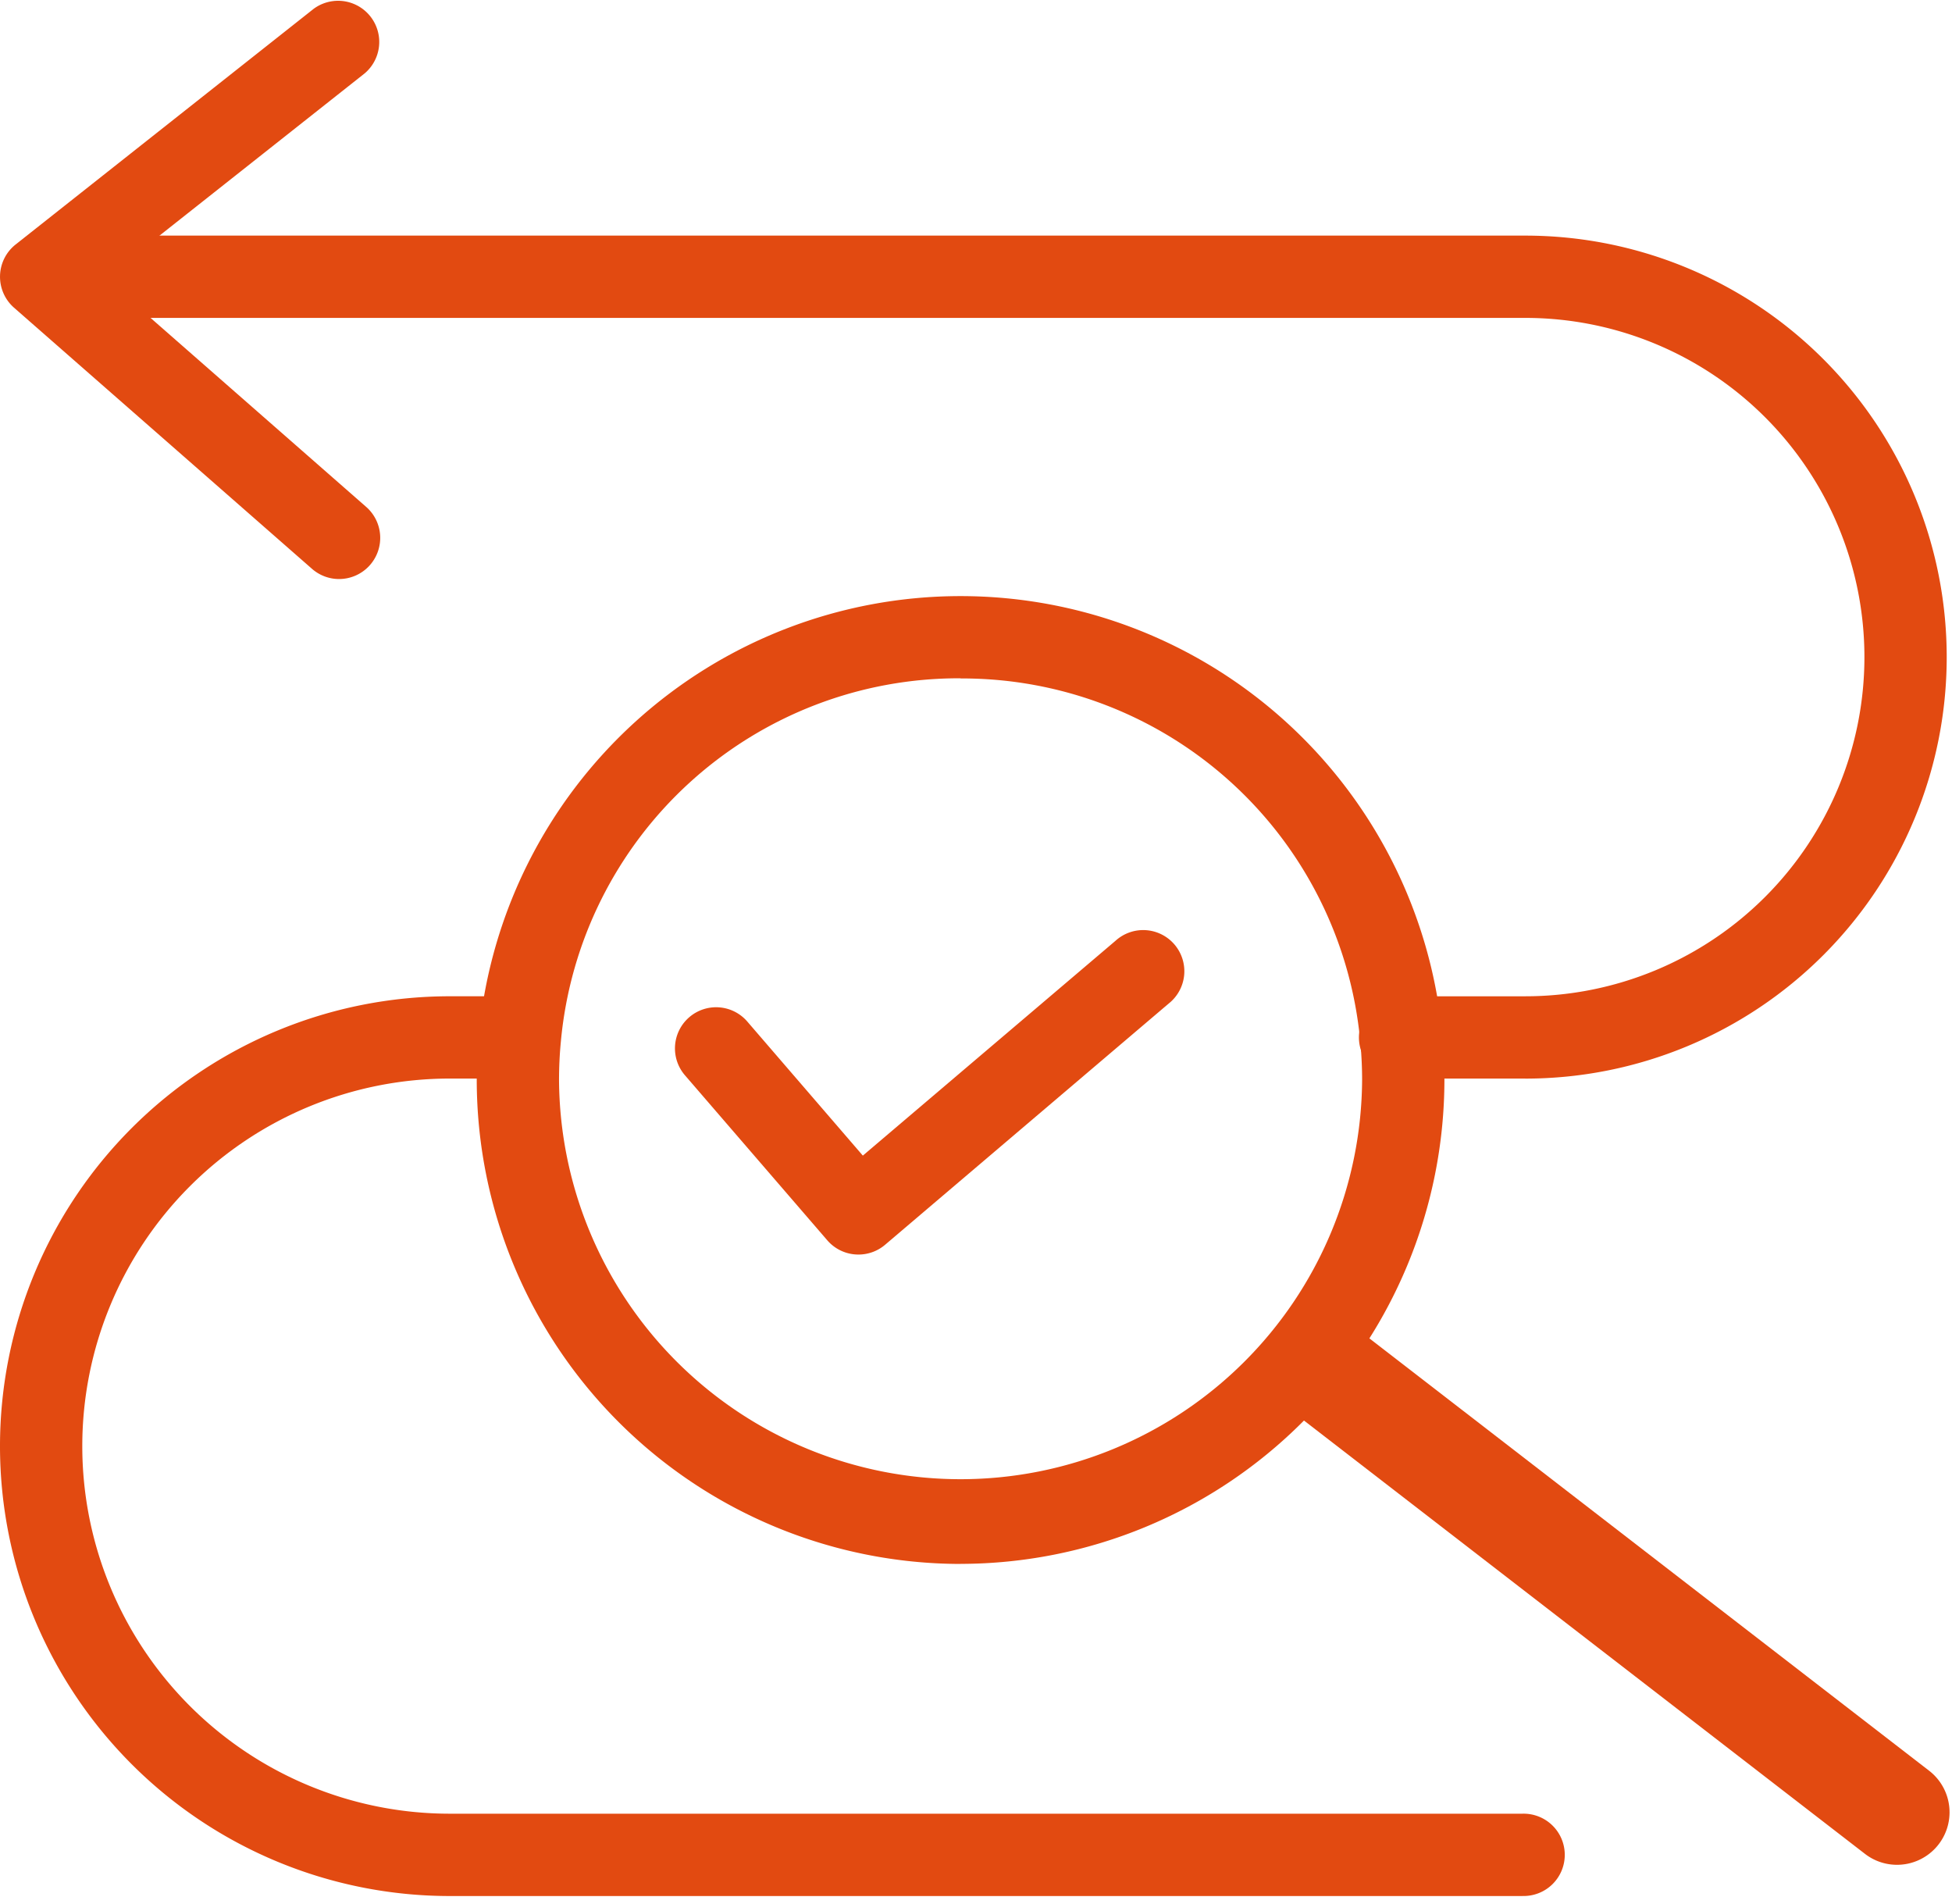
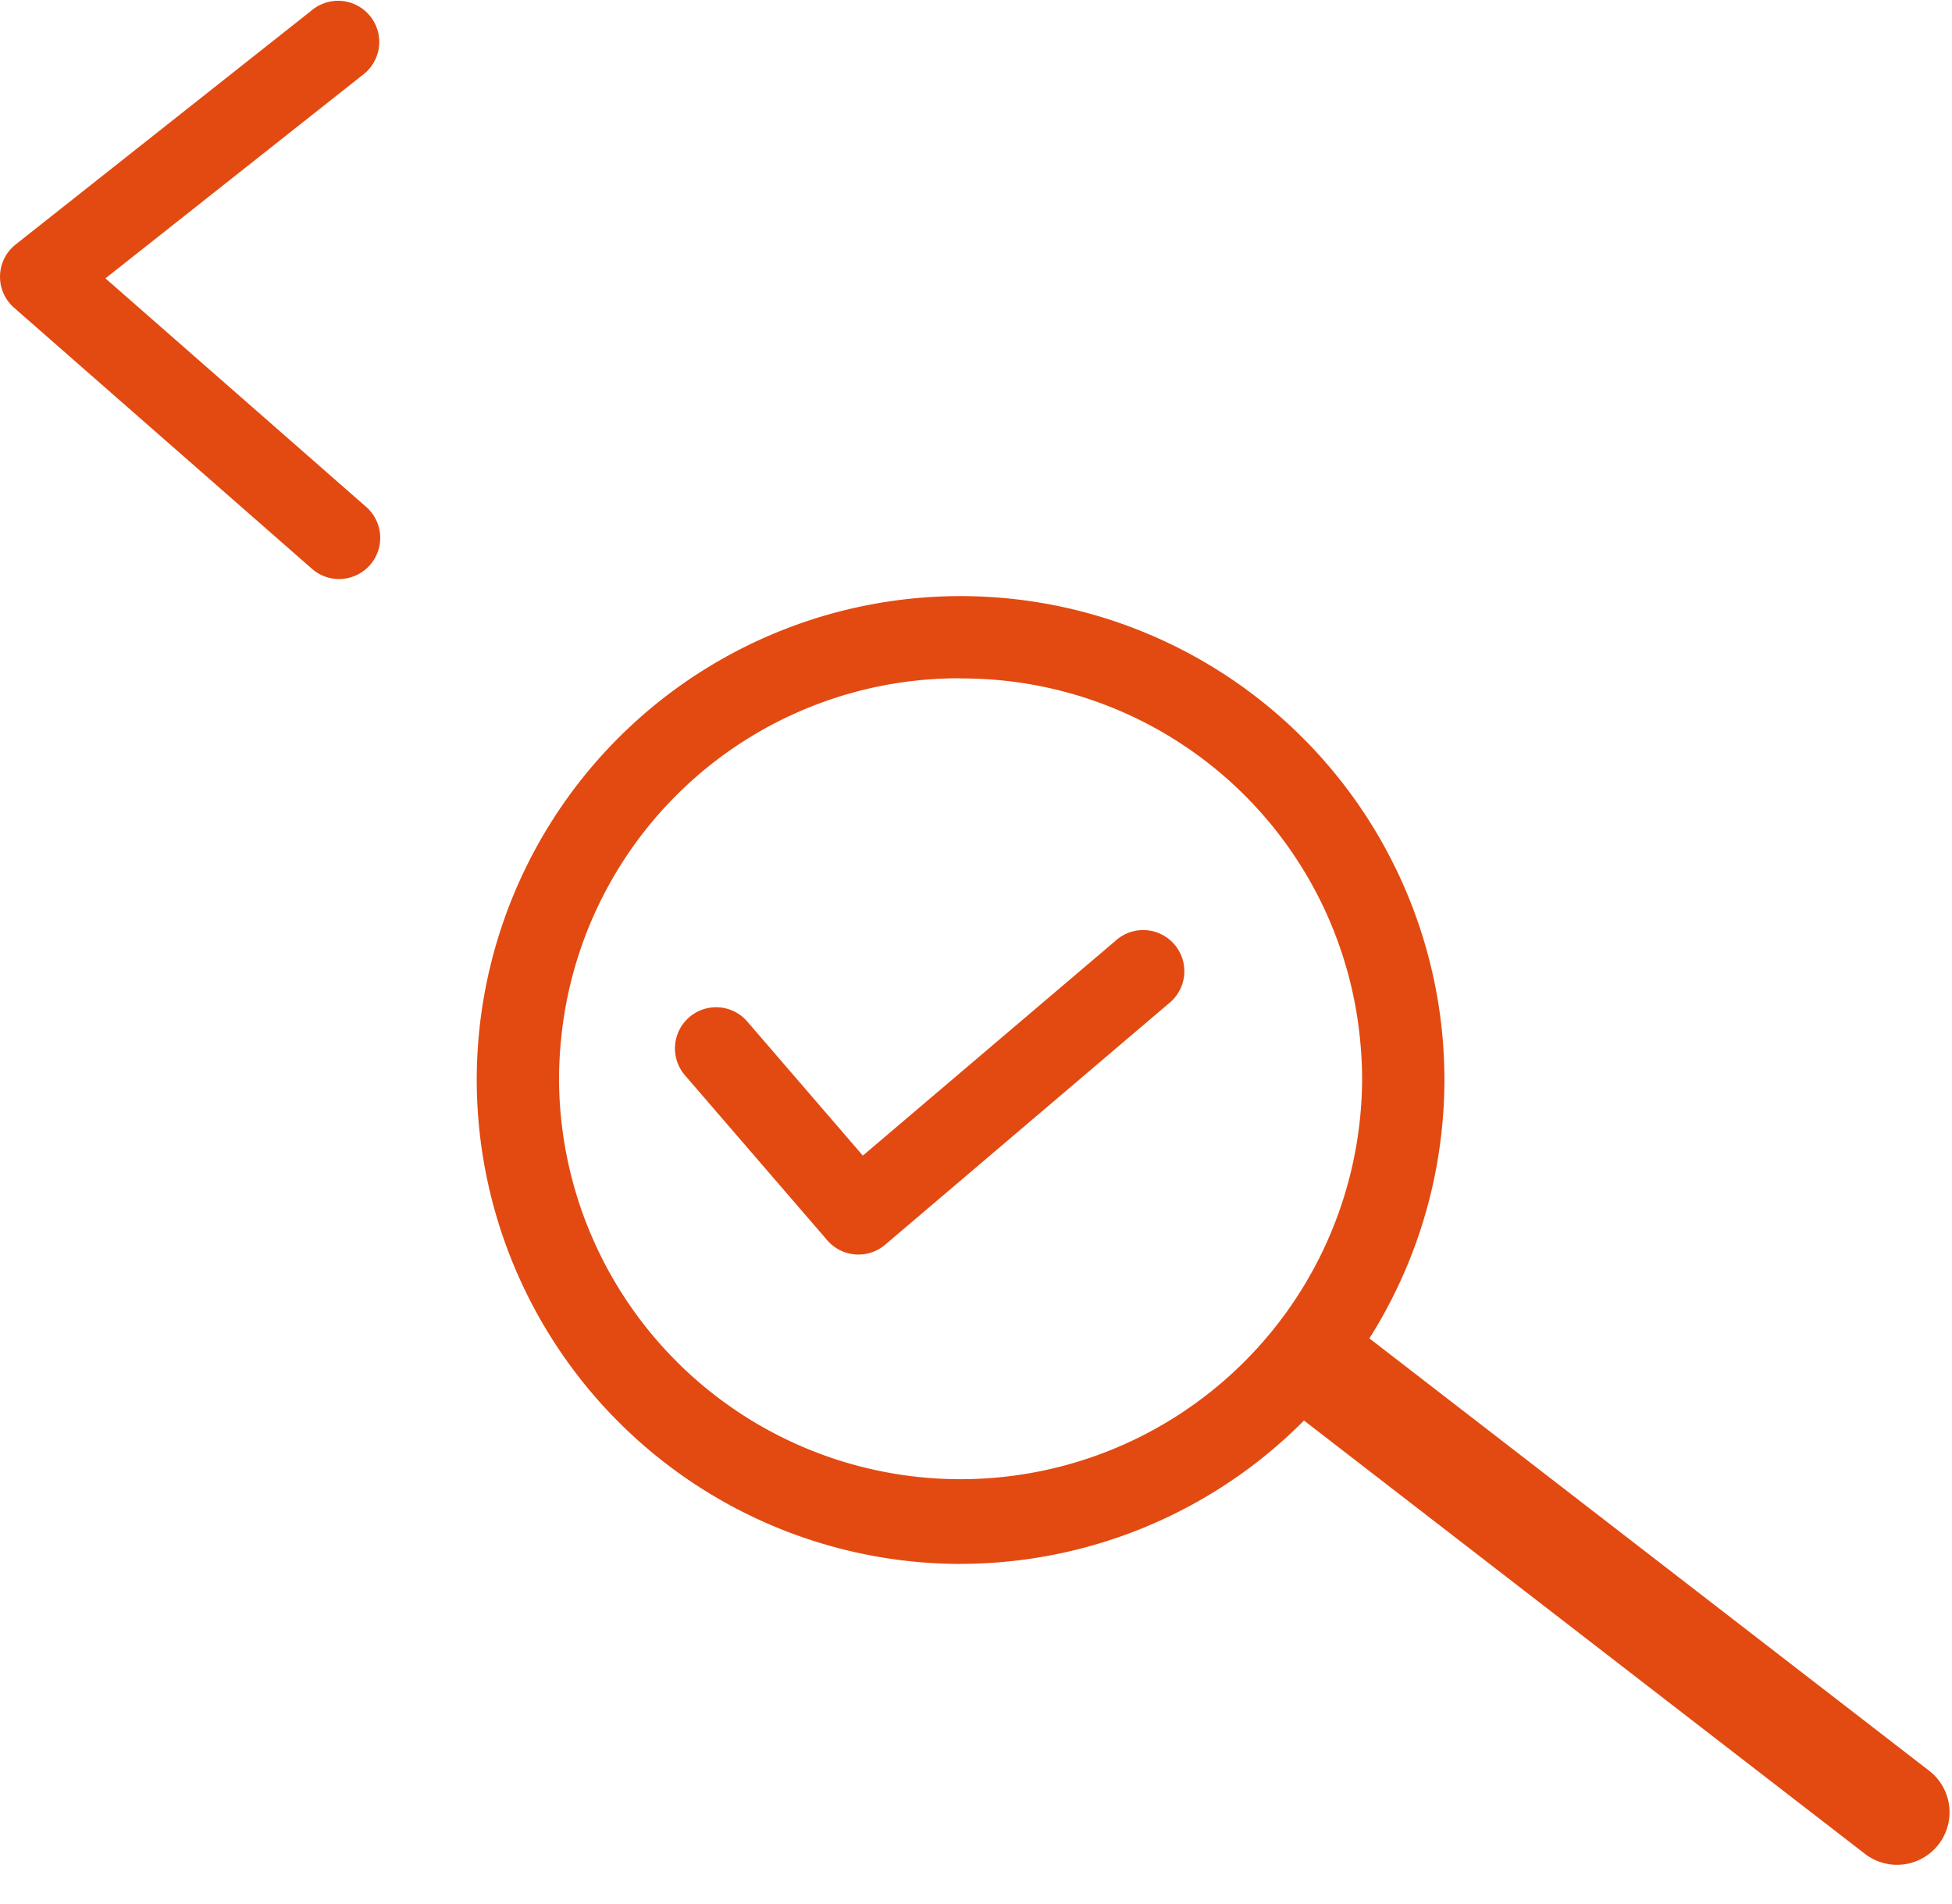
<svg xmlns="http://www.w3.org/2000/svg" width="121" height="118" viewBox="0 0 121 118">
  <defs>
    <clipPath id="clip-path">
      <rect id="Rectangle_299" data-name="Rectangle 299" width="121" height="118" transform="translate(0 0)" fill="#e24a11" />
    </clipPath>
  </defs>
  <g id="tracabilite" transform="translate(0 0)">
    <g id="Groupe_246" data-name="Groupe 246" transform="translate(0 0)" clip-path="url(#clip-path)">
-       <path id="Tracé_1167" data-name="Tracé 1167" d="M94.374,406.763H27.881a27.881,27.881,0,0,1,0-55.762h4.348a2.551,2.551,0,0,1,0,5.1H27.881a22.78,22.78,0,0,0,0,45.56H94.374a2.551,2.551,0,1,1,0,5.1" transform="translate(0 -289.258)" fill="#e24a11" />
-       <path id="Tracé_1168" data-name="Tracé 1168" d="M104.439,135.245H96.748a2.551,2.551,0,1,1,0-5.1h7.691a21.021,21.021,0,0,0,0-42.042H14.551a2.551,2.551,0,1,1,0-5.1h89.888a26.122,26.122,0,0,1,0,52.244" transform="translate(-9.889 -68.401)" fill="#e24a11" />
      <path id="Tracé_1169" data-name="Tracé 1169" d="M21.02,35.885a2.541,2.541,0,0,1-1.68-.632L.87,19.07a2.551,2.551,0,0,1,.1-3.919L19.439.55a2.551,2.551,0,0,1,3.163,4L6.536,17.252,22.7,31.416a2.551,2.551,0,0,1-1.682,4.469" transform="translate(0 0)" fill="#e24a11" />
      <path id="Tracé_1170" data-name="Tracé 1170" d="M197.992,269.985A30.026,30.026,0,0,1,168,239.993c0-.967.047-1.938.139-2.885a29.993,29.993,0,0,1,59.707,0c.091.943.138,1.914.138,2.881a30.026,30.026,0,0,1-29.992,29.992m0-54.883A24.772,24.772,0,0,0,173.216,237.6c-.077.788-.115,1.593-.115,2.4a24.891,24.891,0,0,0,49.781,0c0-.8-.039-1.608-.115-2.392a24.773,24.773,0,0,0-24.776-22.5" transform="translate(-138.448 -173.061)" fill="#e24a11" />
      <path id="Tracé_1171" data-name="Tracé 1171" d="M486.784,497.95a3.241,3.241,0,0,1-1.987-.679L449.264,469.83a3.254,3.254,0,0,1,3.978-5.151l35.533,27.441a3.254,3.254,0,0,1-1.991,5.83" transform="translate(-369.193 -382.38)" fill="#e24a11" />
      <path id="Tracé_1172" data-name="Tracé 1172" d="M249.347,348.054a2.545,2.545,0,0,1-1.933-.885l-8.8-10.2a2.551,2.551,0,1,1,3.864-3.331l7.141,8.284,15.661-13.312a2.551,2.551,0,1,1,3.3,3.887L251,347.447a2.541,2.541,0,0,1-1.651.607" transform="translate(-196.134 -270.304)" fill="#e24a11" />
    </g>
  </g>
</svg>